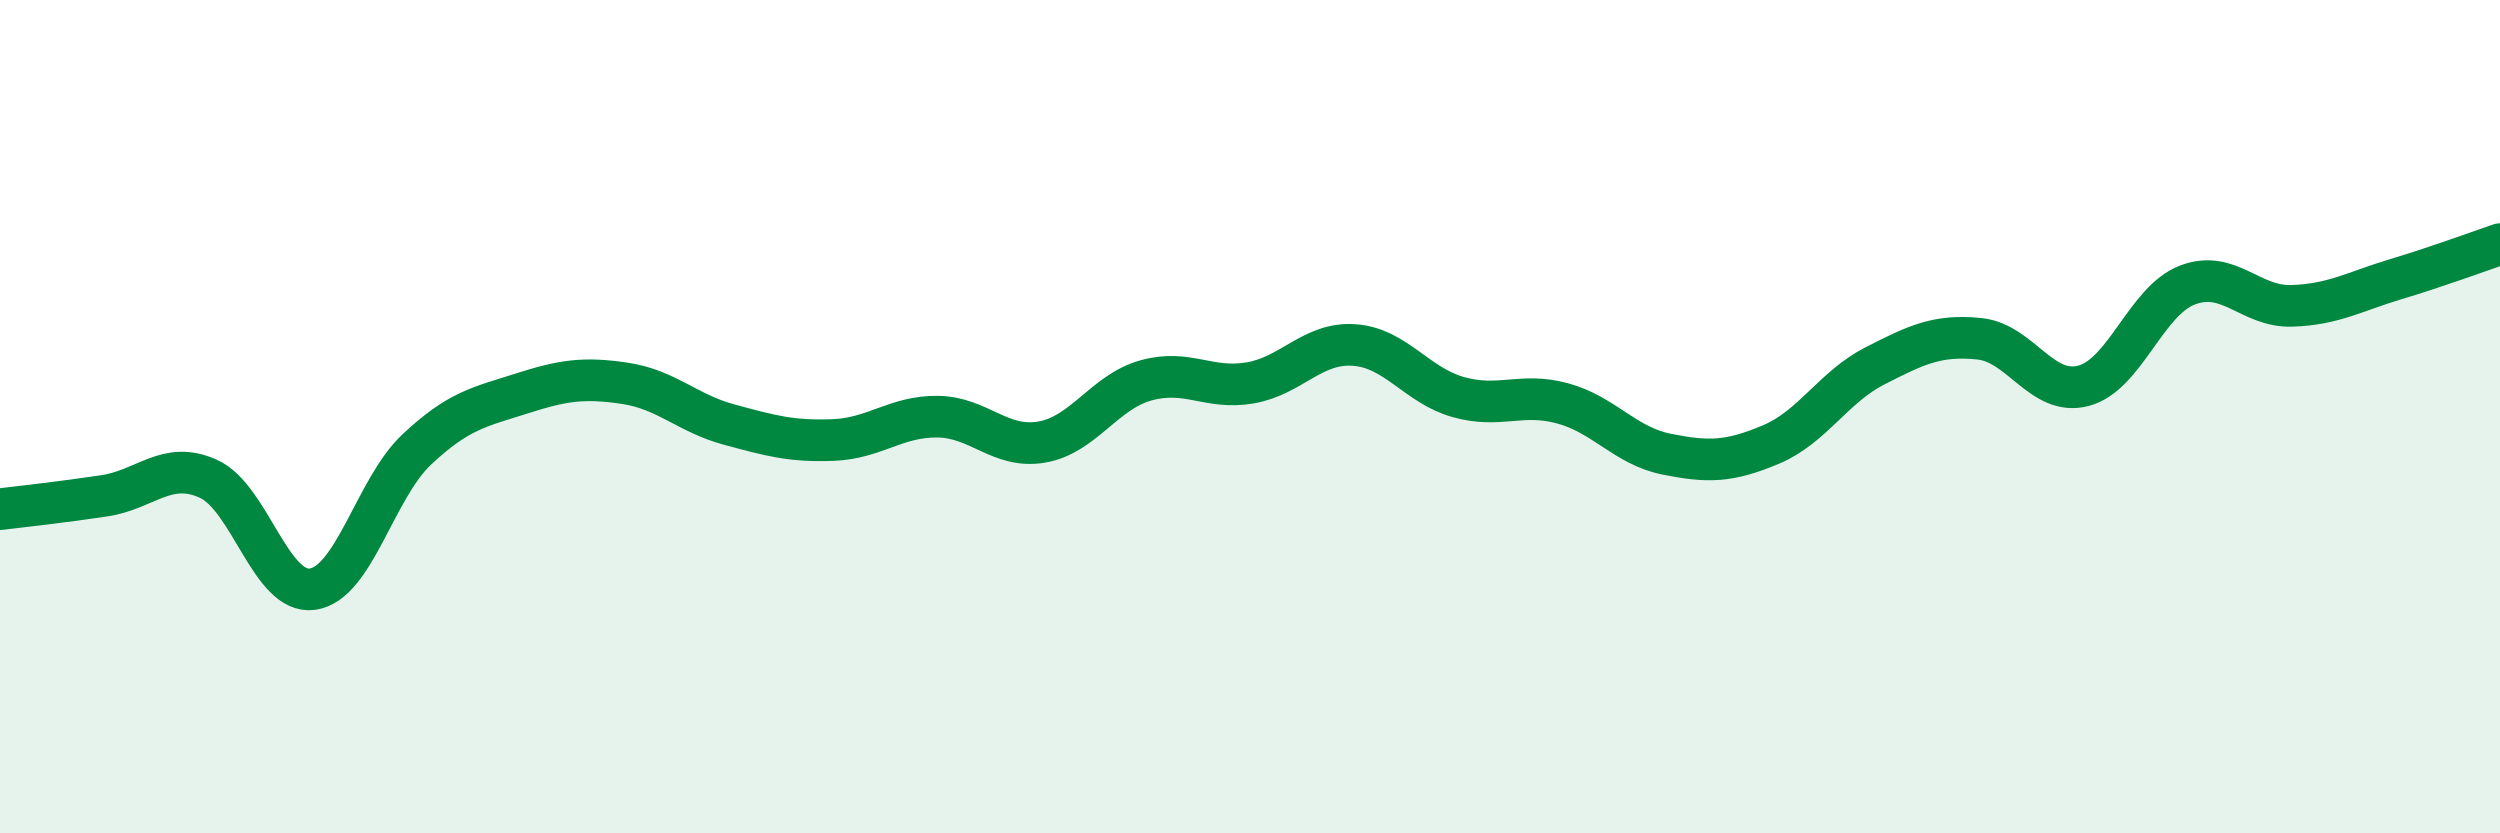
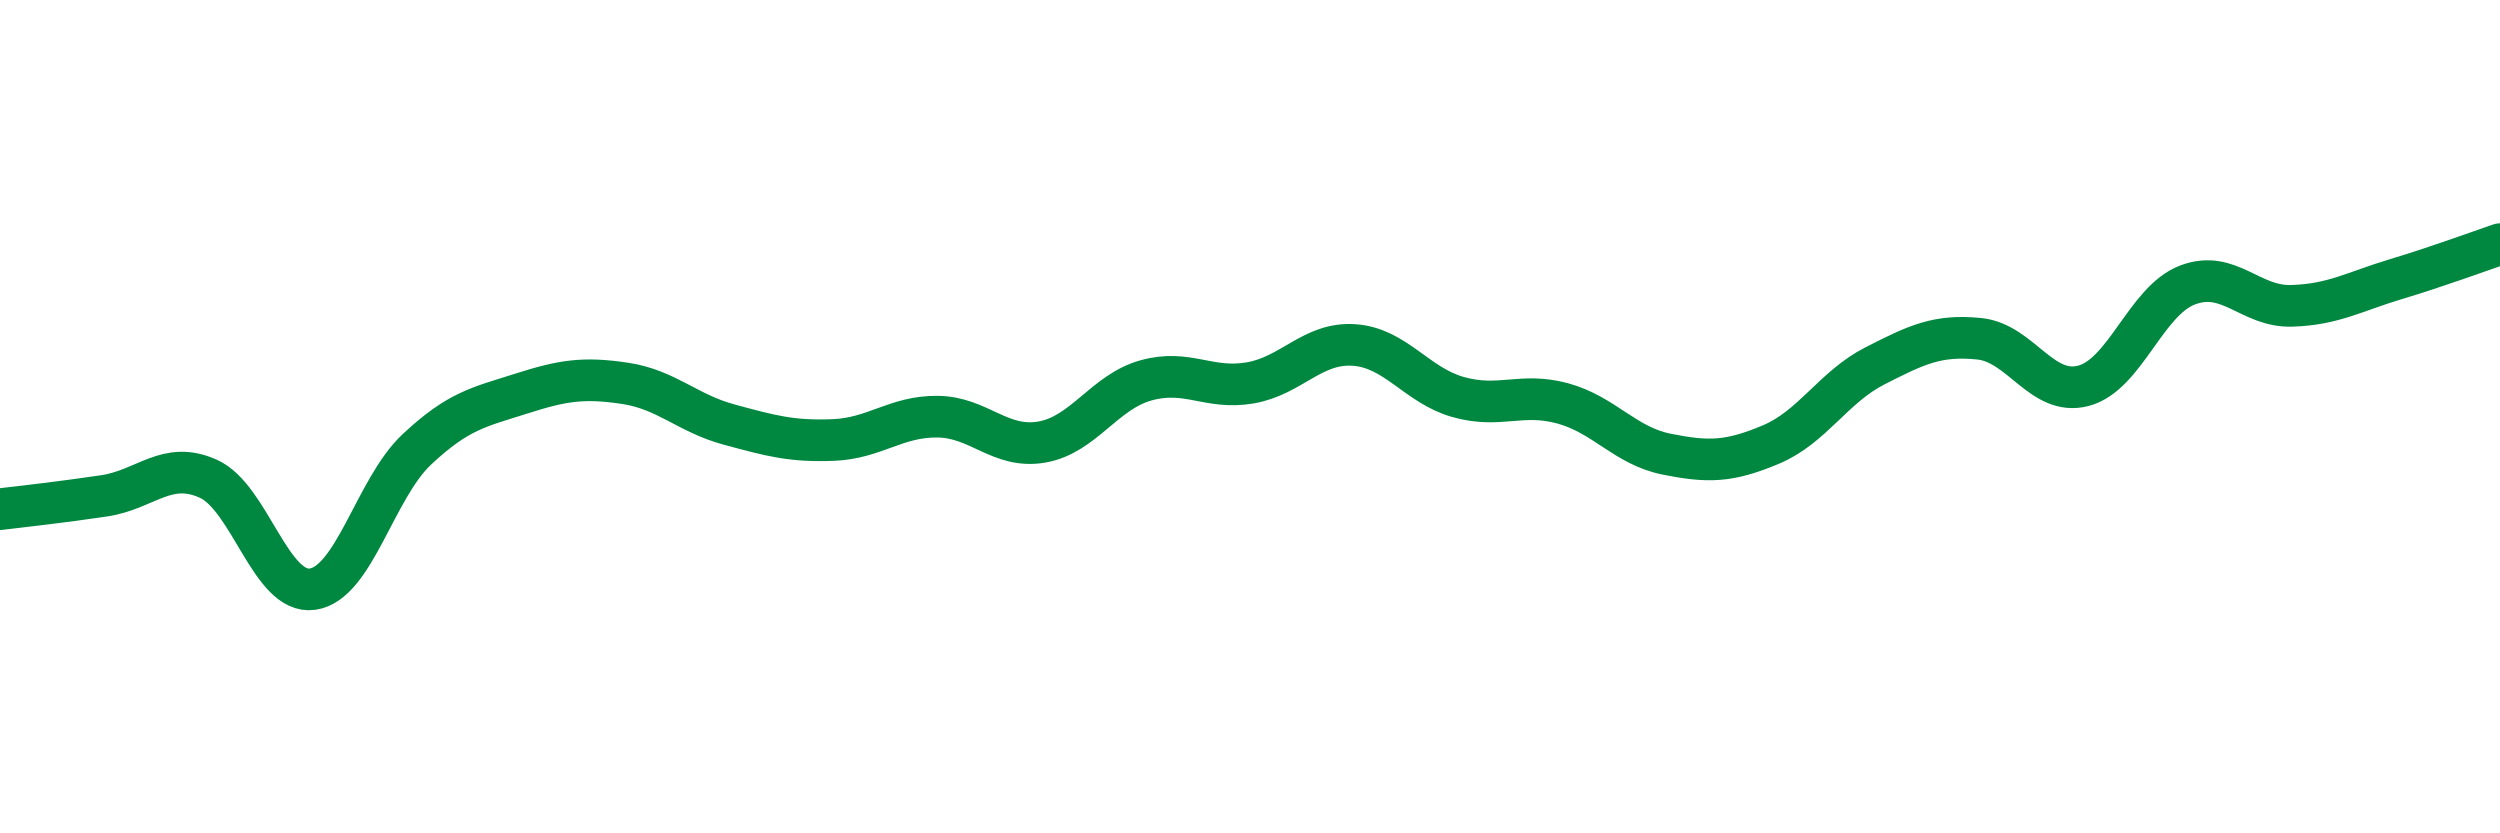
<svg xmlns="http://www.w3.org/2000/svg" width="60" height="20" viewBox="0 0 60 20">
-   <path d="M 0,12.22 C 0.5,12.16 1.5,12.05 2.5,11.9 C 3.5,11.75 4,11.04 5,11.49 C 6,11.94 6.5,14.28 7.5,14.14 C 8.5,14 9,11.73 10,10.79 C 11,9.85 11.5,9.77 12.5,9.45 C 13.5,9.13 14,9.05 15,9.2 C 16,9.35 16.5,9.92 17.5,10.19 C 18.5,10.46 19,10.6 20,10.56 C 21,10.52 21.5,9.99 22.5,10 C 23.5,10.01 24,10.78 25,10.61 C 26,10.44 26.5,9.41 27.5,9.13 C 28.5,8.85 29,9.36 30,9.19 C 31,9.02 31.5,8.21 32.5,8.28 C 33.5,8.35 34,9.25 35,9.53 C 36,9.81 36.5,9.41 37.5,9.68 C 38.5,9.95 39,10.7 40,10.9 C 41,11.1 41.5,11.09 42.5,10.67 C 43.5,10.25 44,9.29 45,8.78 C 46,8.27 46.5,8.03 47.5,8.13 C 48.5,8.23 49,9.52 50,9.26 C 51,9 51.5,7.22 52.5,6.84 C 53.5,6.46 54,7.37 55,7.34 C 56,7.31 56.5,7 57.5,6.7 C 58.5,6.4 59.5,6.03 60,5.86L60 20L0 20Z" fill="#008740" opacity="0.1" stroke-linecap="round" stroke-linejoin="round" />
  <path d="M 0,12.22 C 0.5,12.16 1.5,12.05 2.5,11.9 C 3.5,11.75 4,11.04 5,11.49 C 6,11.94 6.5,14.28 7.5,14.14 C 8.5,14 9,11.73 10,10.79 C 11,9.85 11.5,9.77 12.5,9.45 C 13.5,9.13 14,9.05 15,9.2 C 16,9.35 16.5,9.92 17.5,10.19 C 18.5,10.46 19,10.6 20,10.56 C 21,10.52 21.5,9.99 22.5,10 C 23.5,10.01 24,10.78 25,10.61 C 26,10.44 26.5,9.41 27.5,9.13 C 28.5,8.85 29,9.36 30,9.19 C 31,9.02 31.5,8.21 32.5,8.28 C 33.5,8.35 34,9.25 35,9.53 C 36,9.81 36.5,9.41 37.5,9.68 C 38.5,9.95 39,10.7 40,10.9 C 41,11.1 41.5,11.09 42.5,10.67 C 43.5,10.25 44,9.29 45,8.78 C 46,8.27 46.5,8.03 47.5,8.13 C 48.5,8.23 49,9.52 50,9.26 C 51,9 51.5,7.22 52.5,6.84 C 53.5,6.46 54,7.37 55,7.34 C 56,7.31 56.5,7 57.5,6.7 C 58.5,6.4 59.5,6.03 60,5.86" stroke="#008740" stroke-width="1" fill="none" stroke-linecap="round" stroke-linejoin="round" />
</svg>